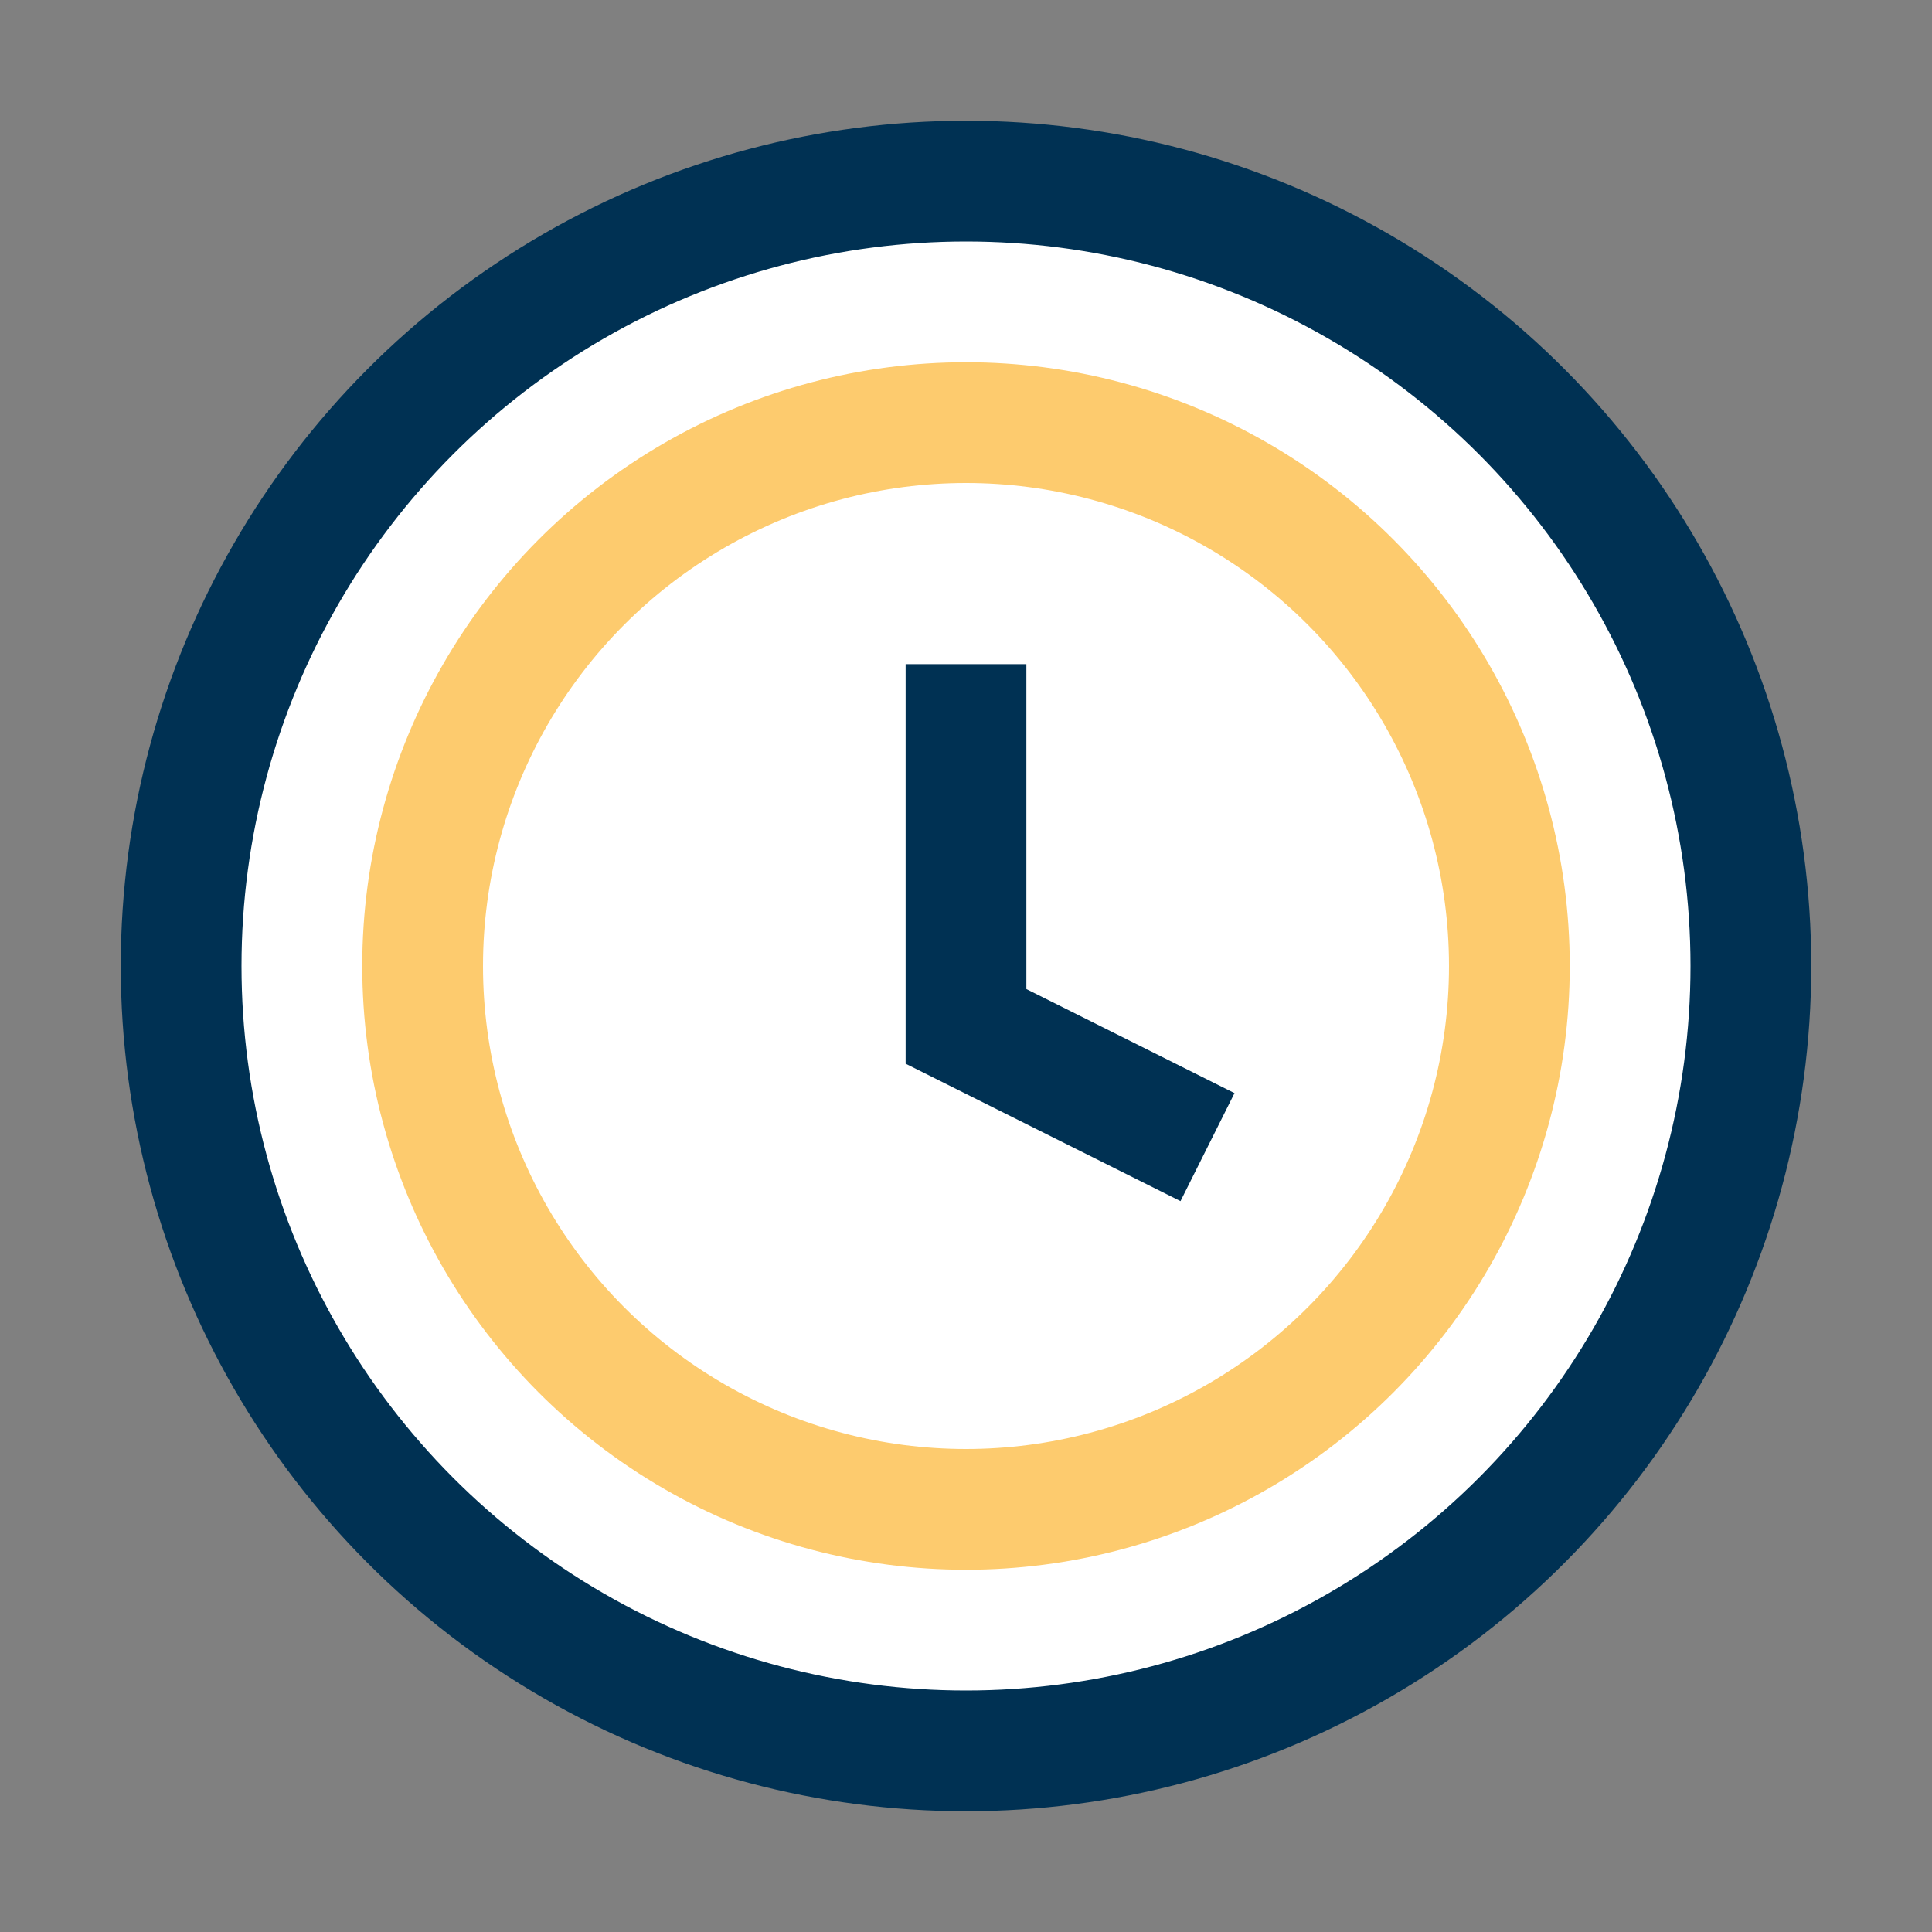
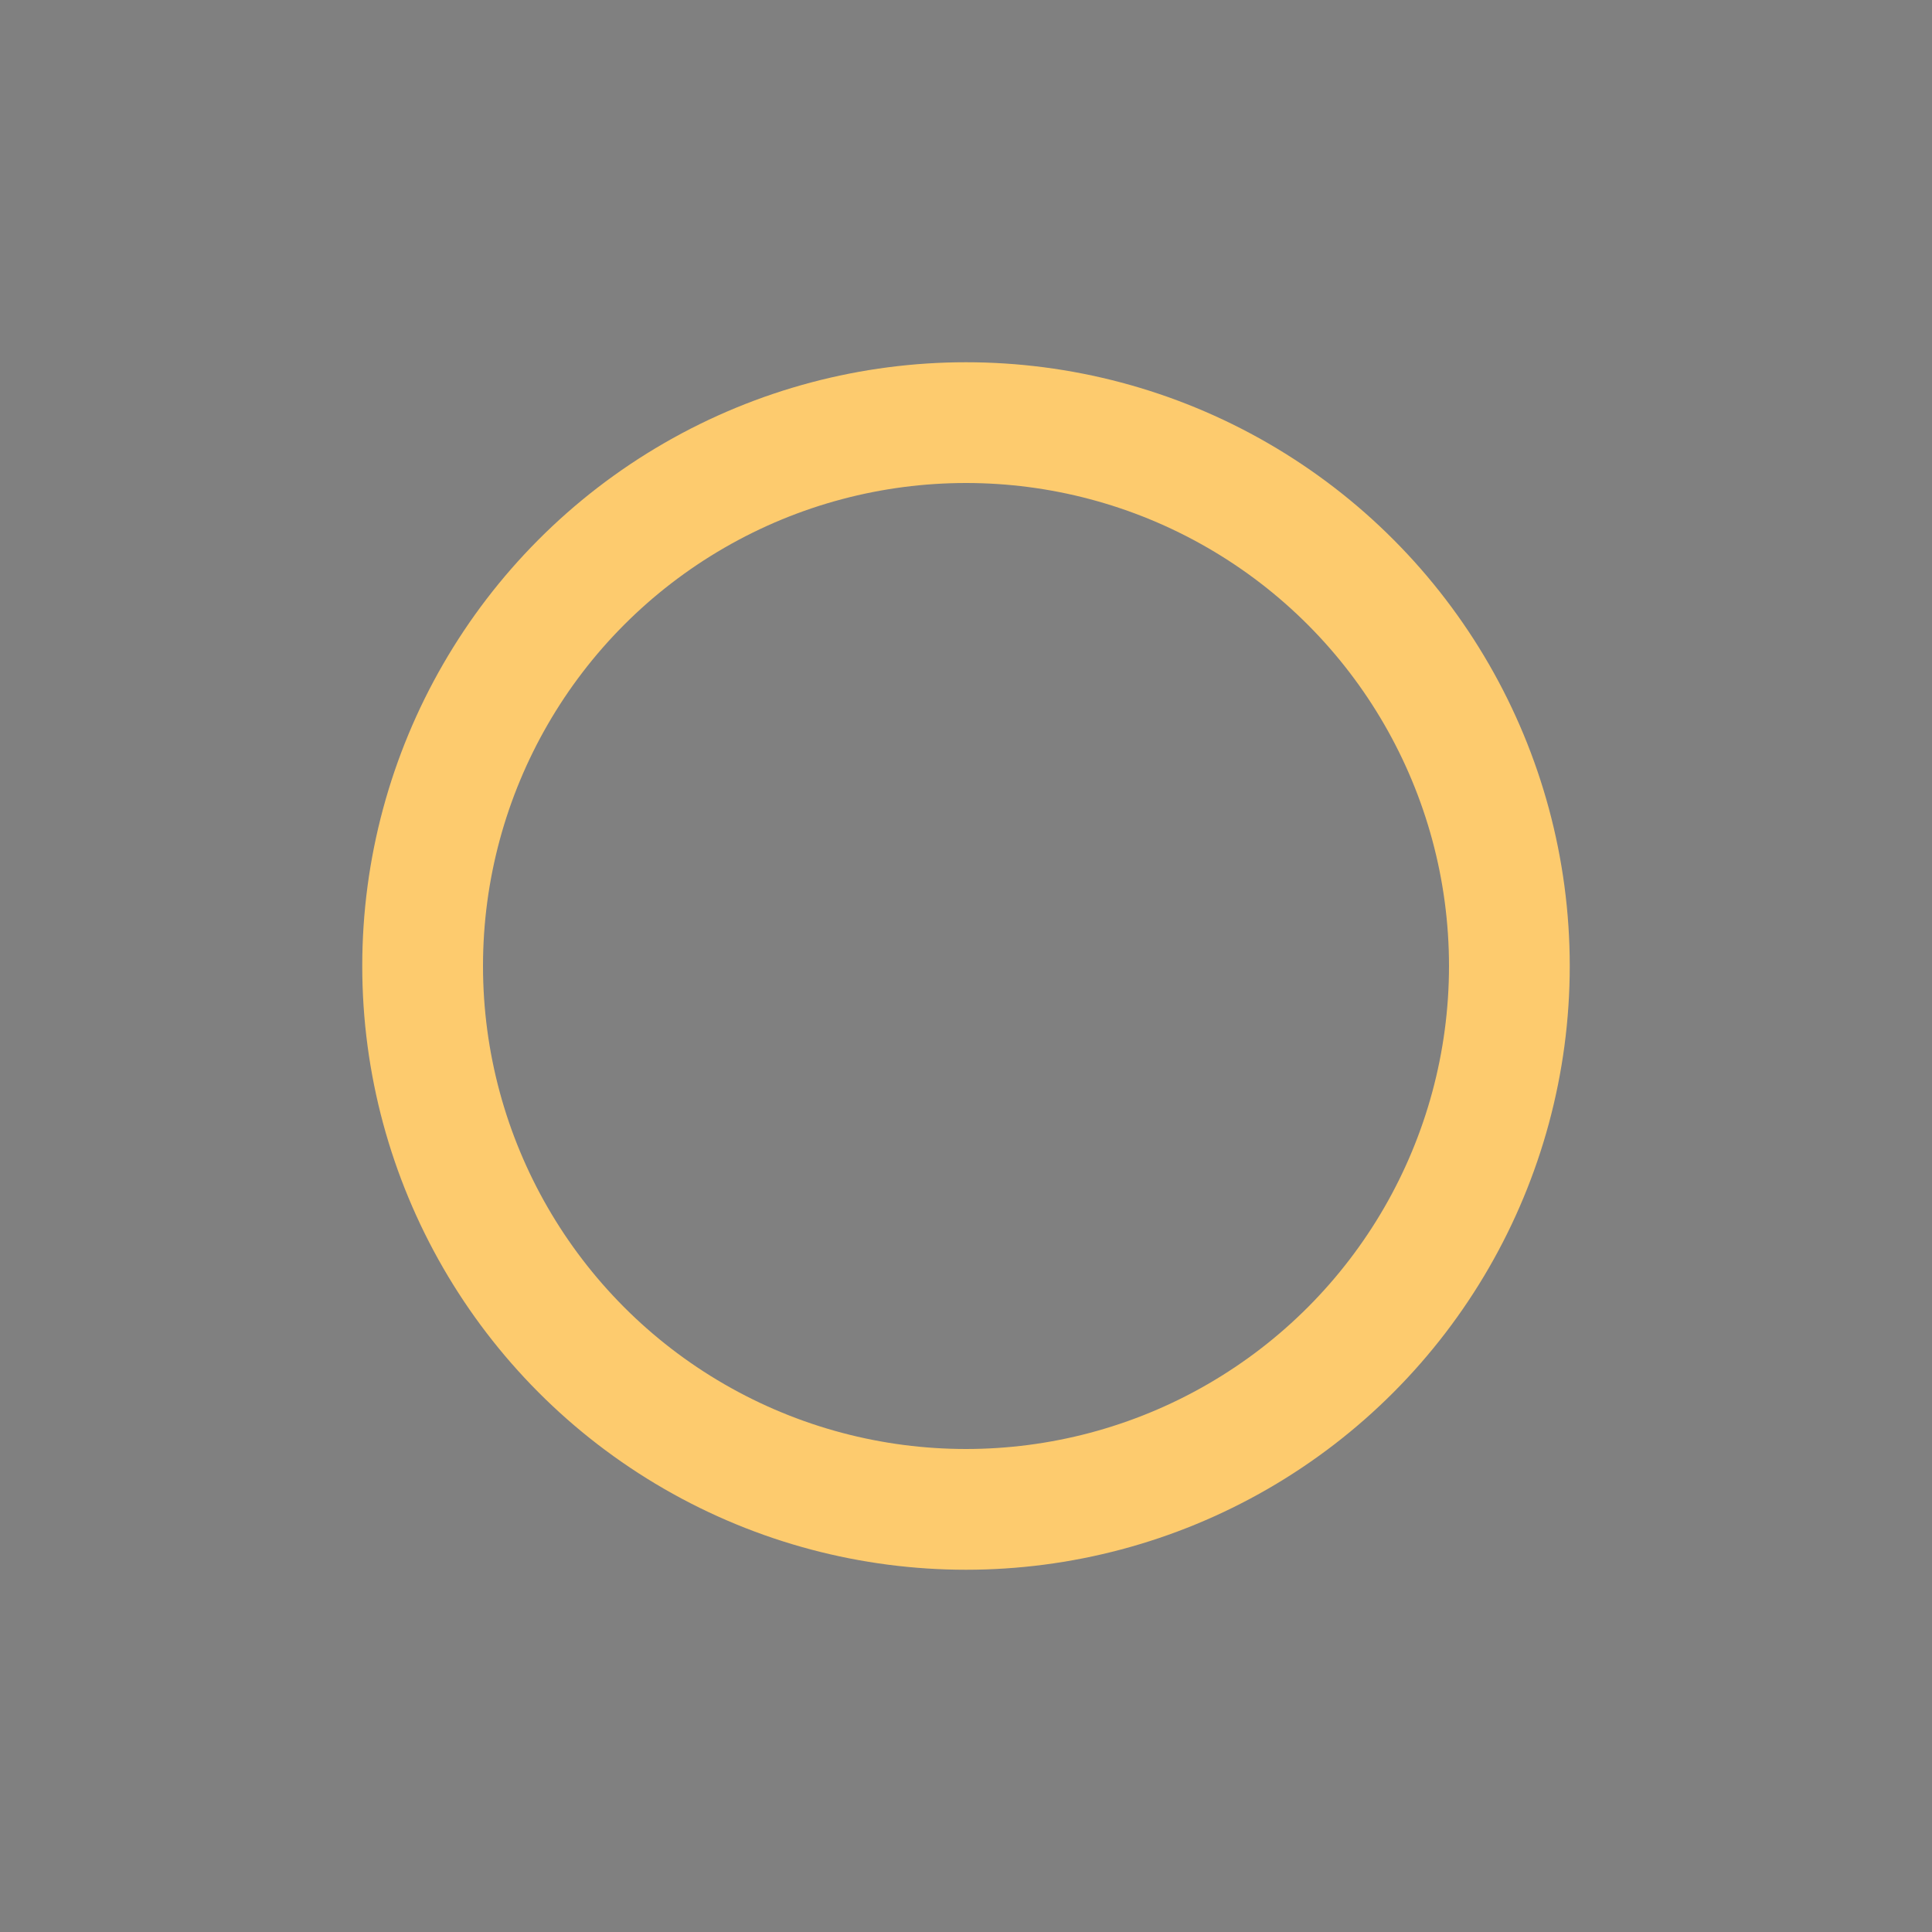
<svg xmlns="http://www.w3.org/2000/svg" width="32" height="32" viewBox="0 0 32 32">
  <rect x="0" y="0" width="32" height="32" fill="#808080" stroke="none" />
-   <circle cx="16" cy="16" r="13" fill="#fff" stroke="#003153" stroke-width="2" />
  <circle cx="16" cy="16" r="9" fill="none" stroke="#FDCB6E" stroke-width="2" />
-   <path d="M16 11v6l4 2" stroke="#003153" stroke-width="2" fill="none" />
</svg>